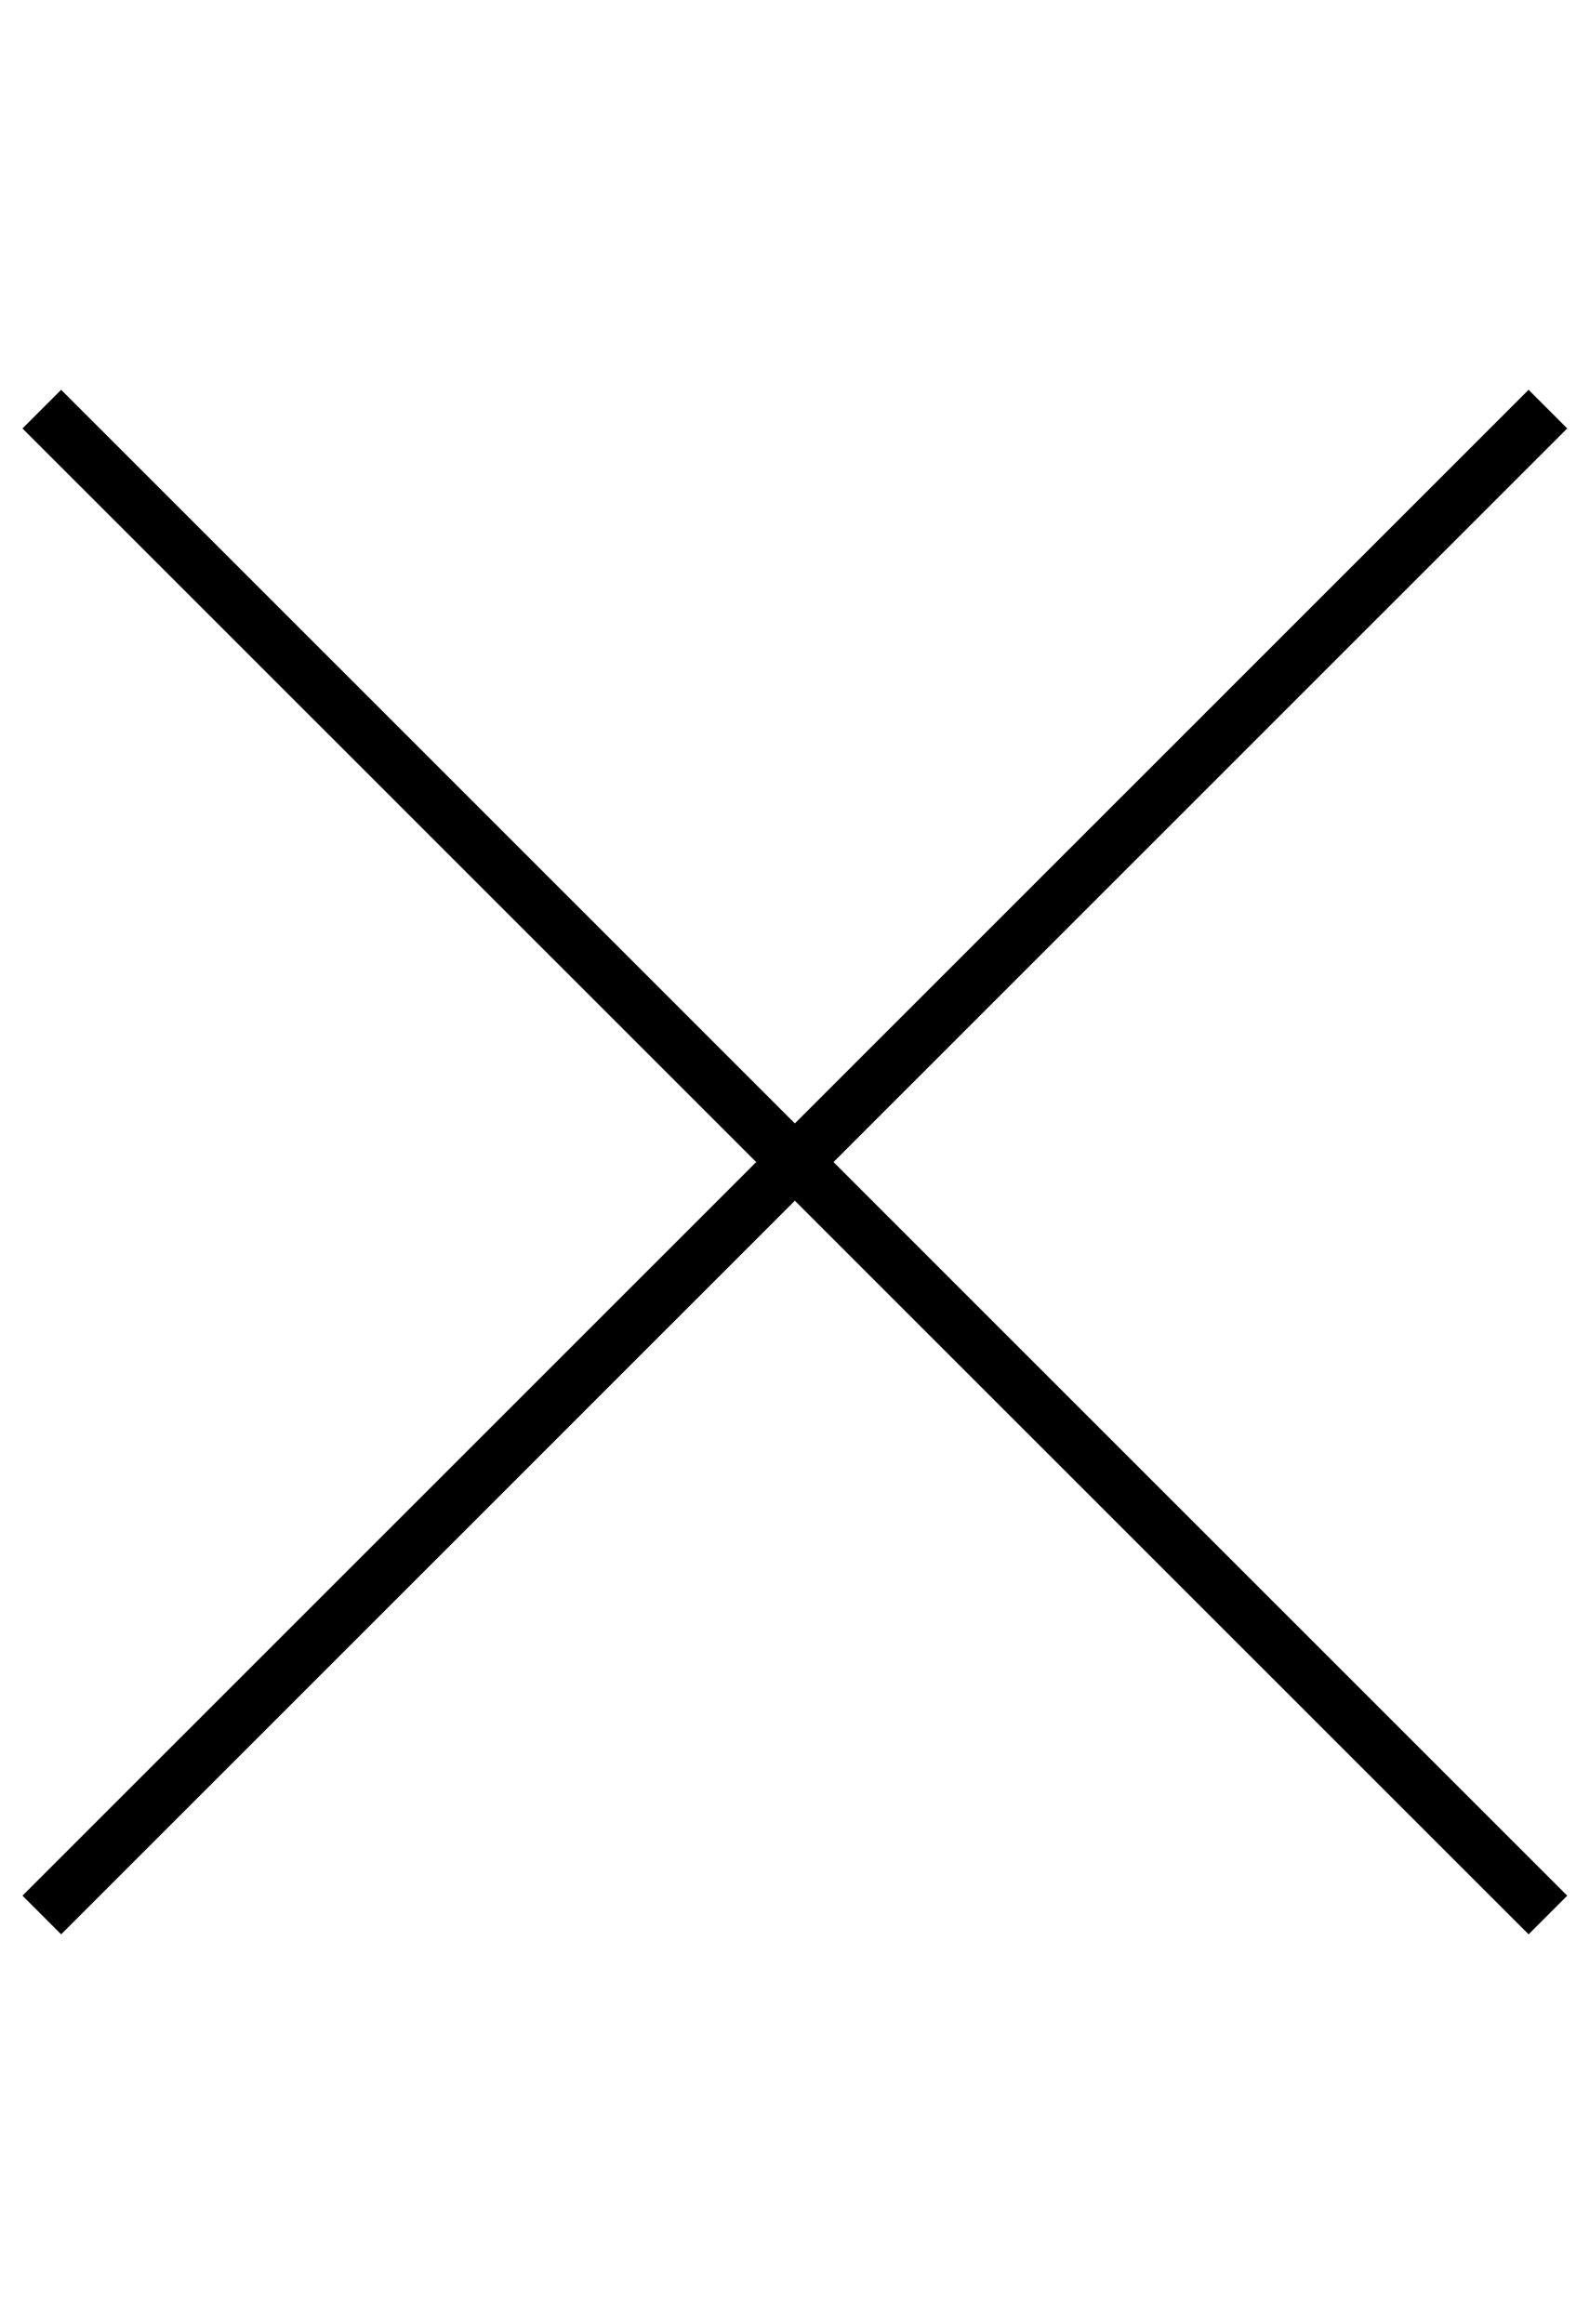
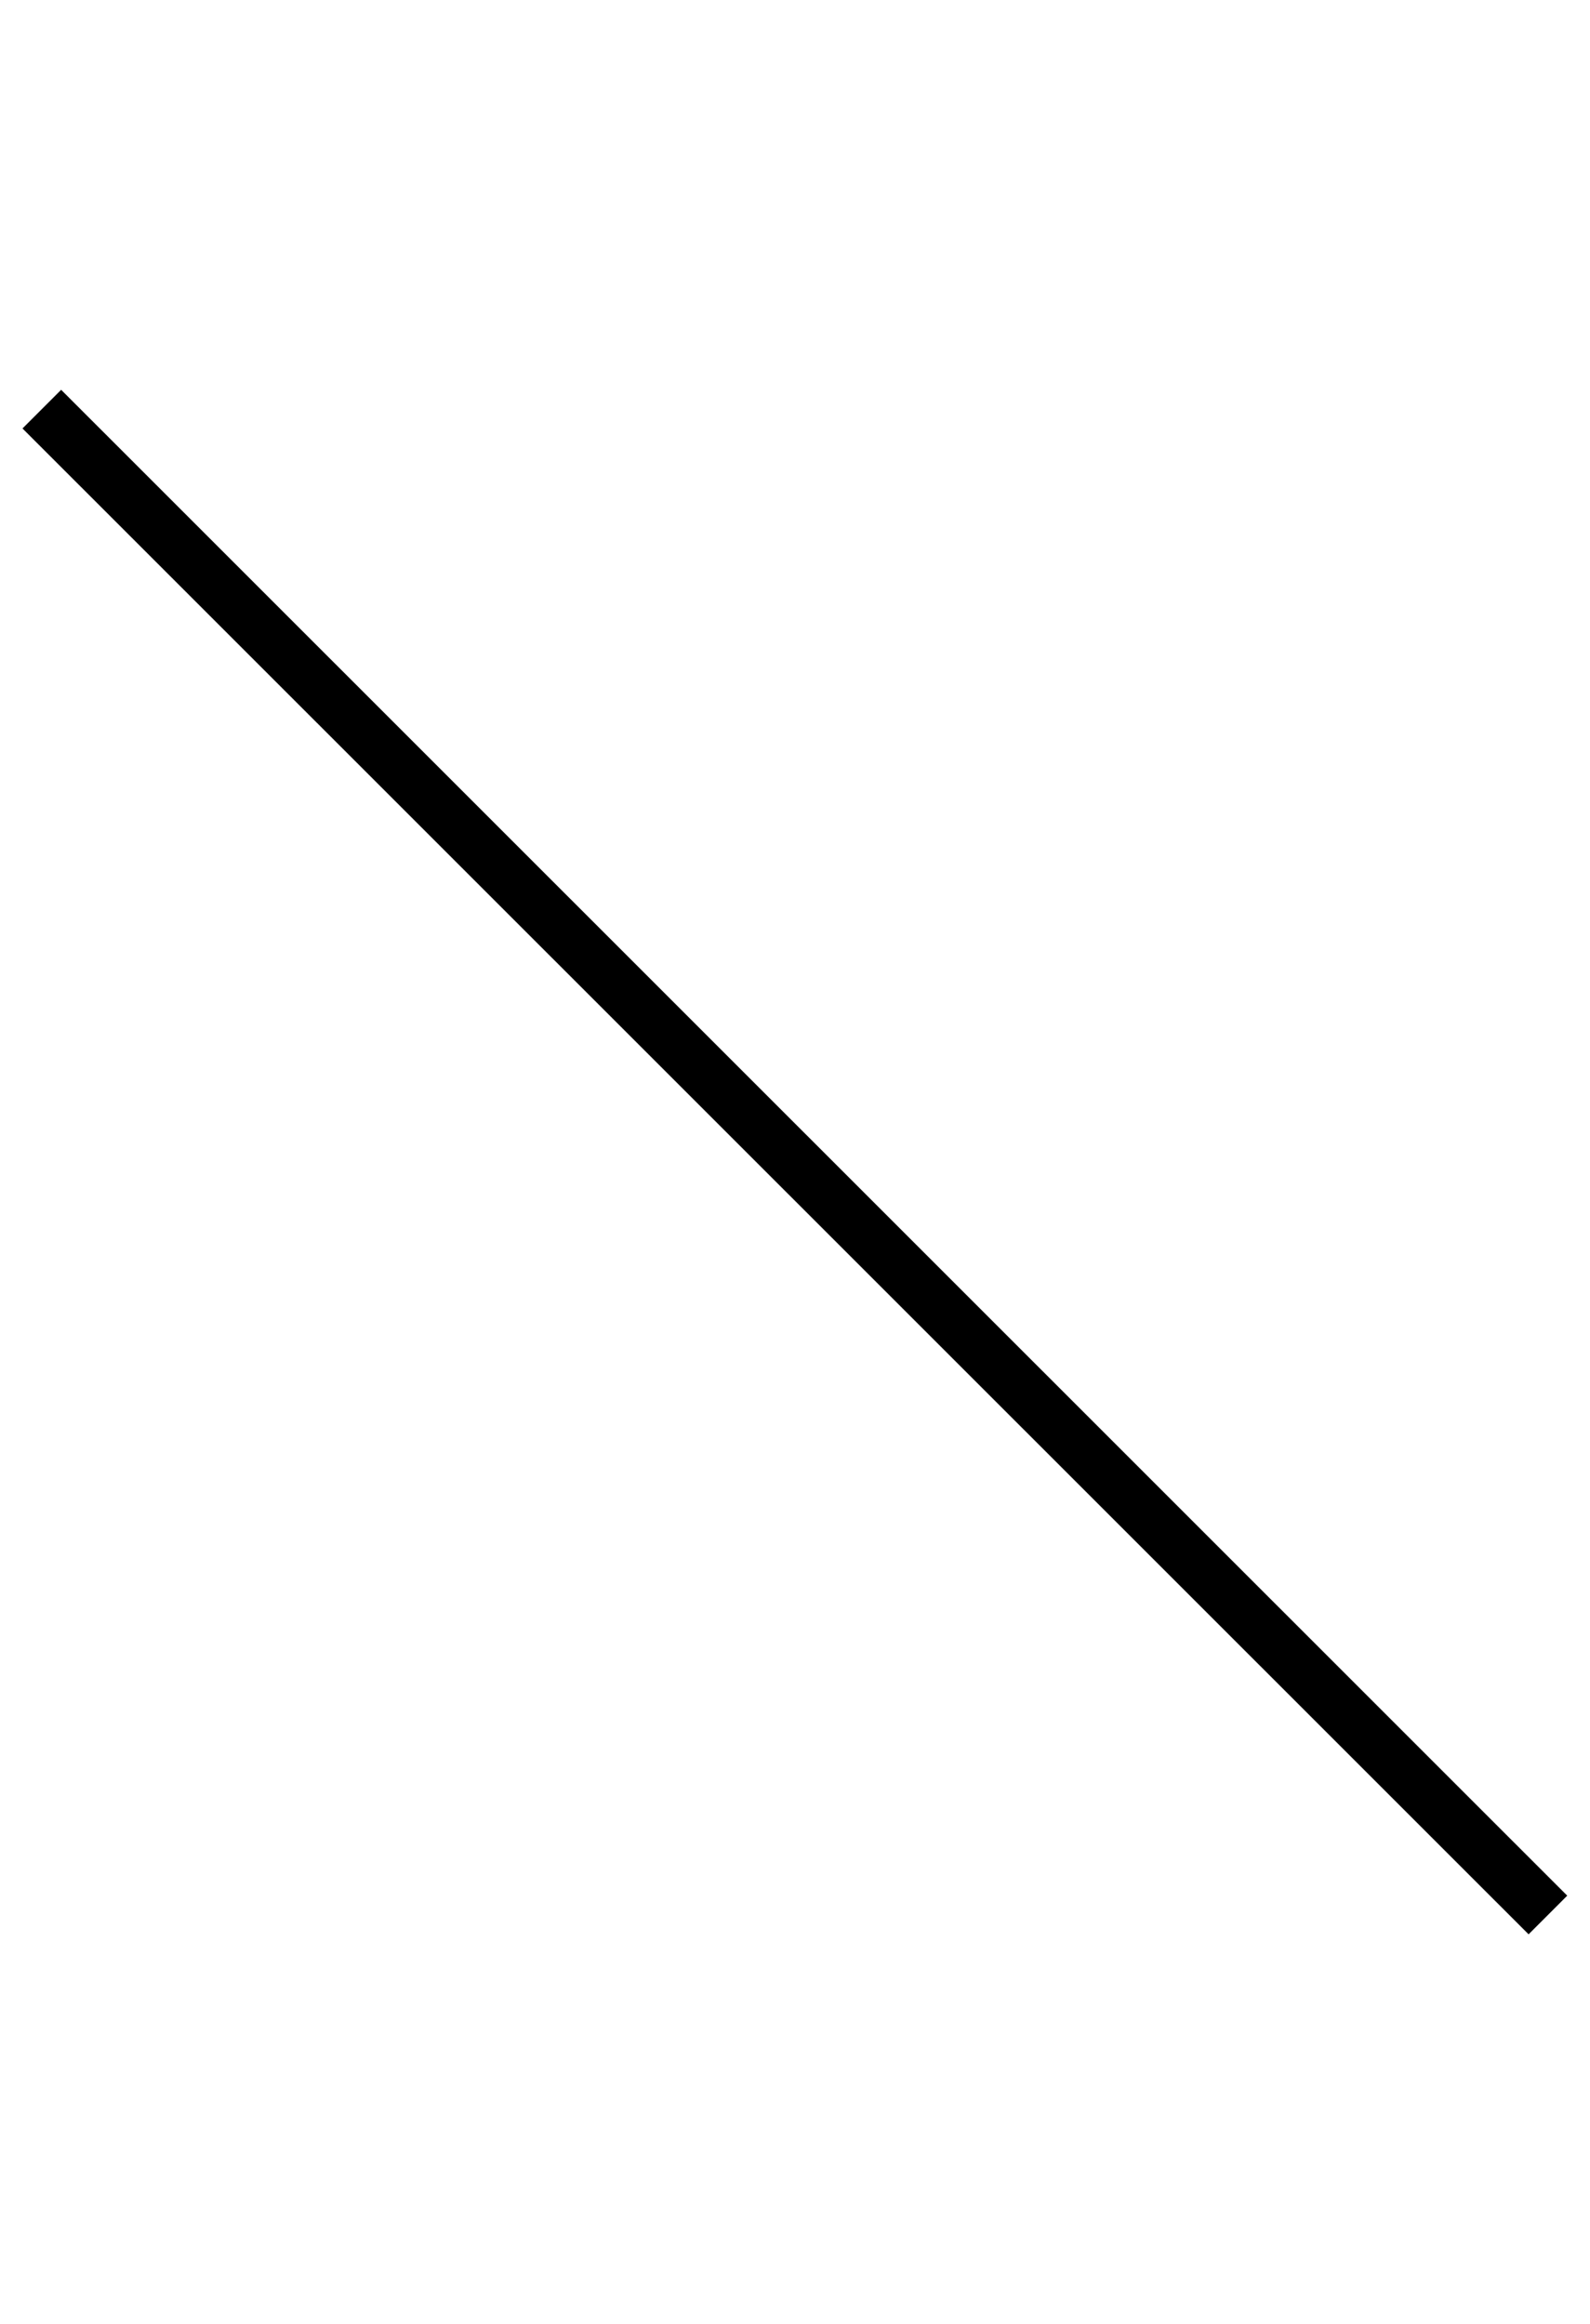
<svg xmlns="http://www.w3.org/2000/svg" id="a" width="58.18" height="85.04" viewBox="0 0 58.18 85.04">
-   <line x1="1.53" y1="70.07" x2="56.64" y2="14.97" fill="none" stroke="#000" stroke-miterlimit="10" stroke-width="2" />
  <line x1="1.53" y1="14.97" x2="56.64" y2="70.07" fill="none" stroke="#000" stroke-miterlimit="10" stroke-width="2" />
</svg>